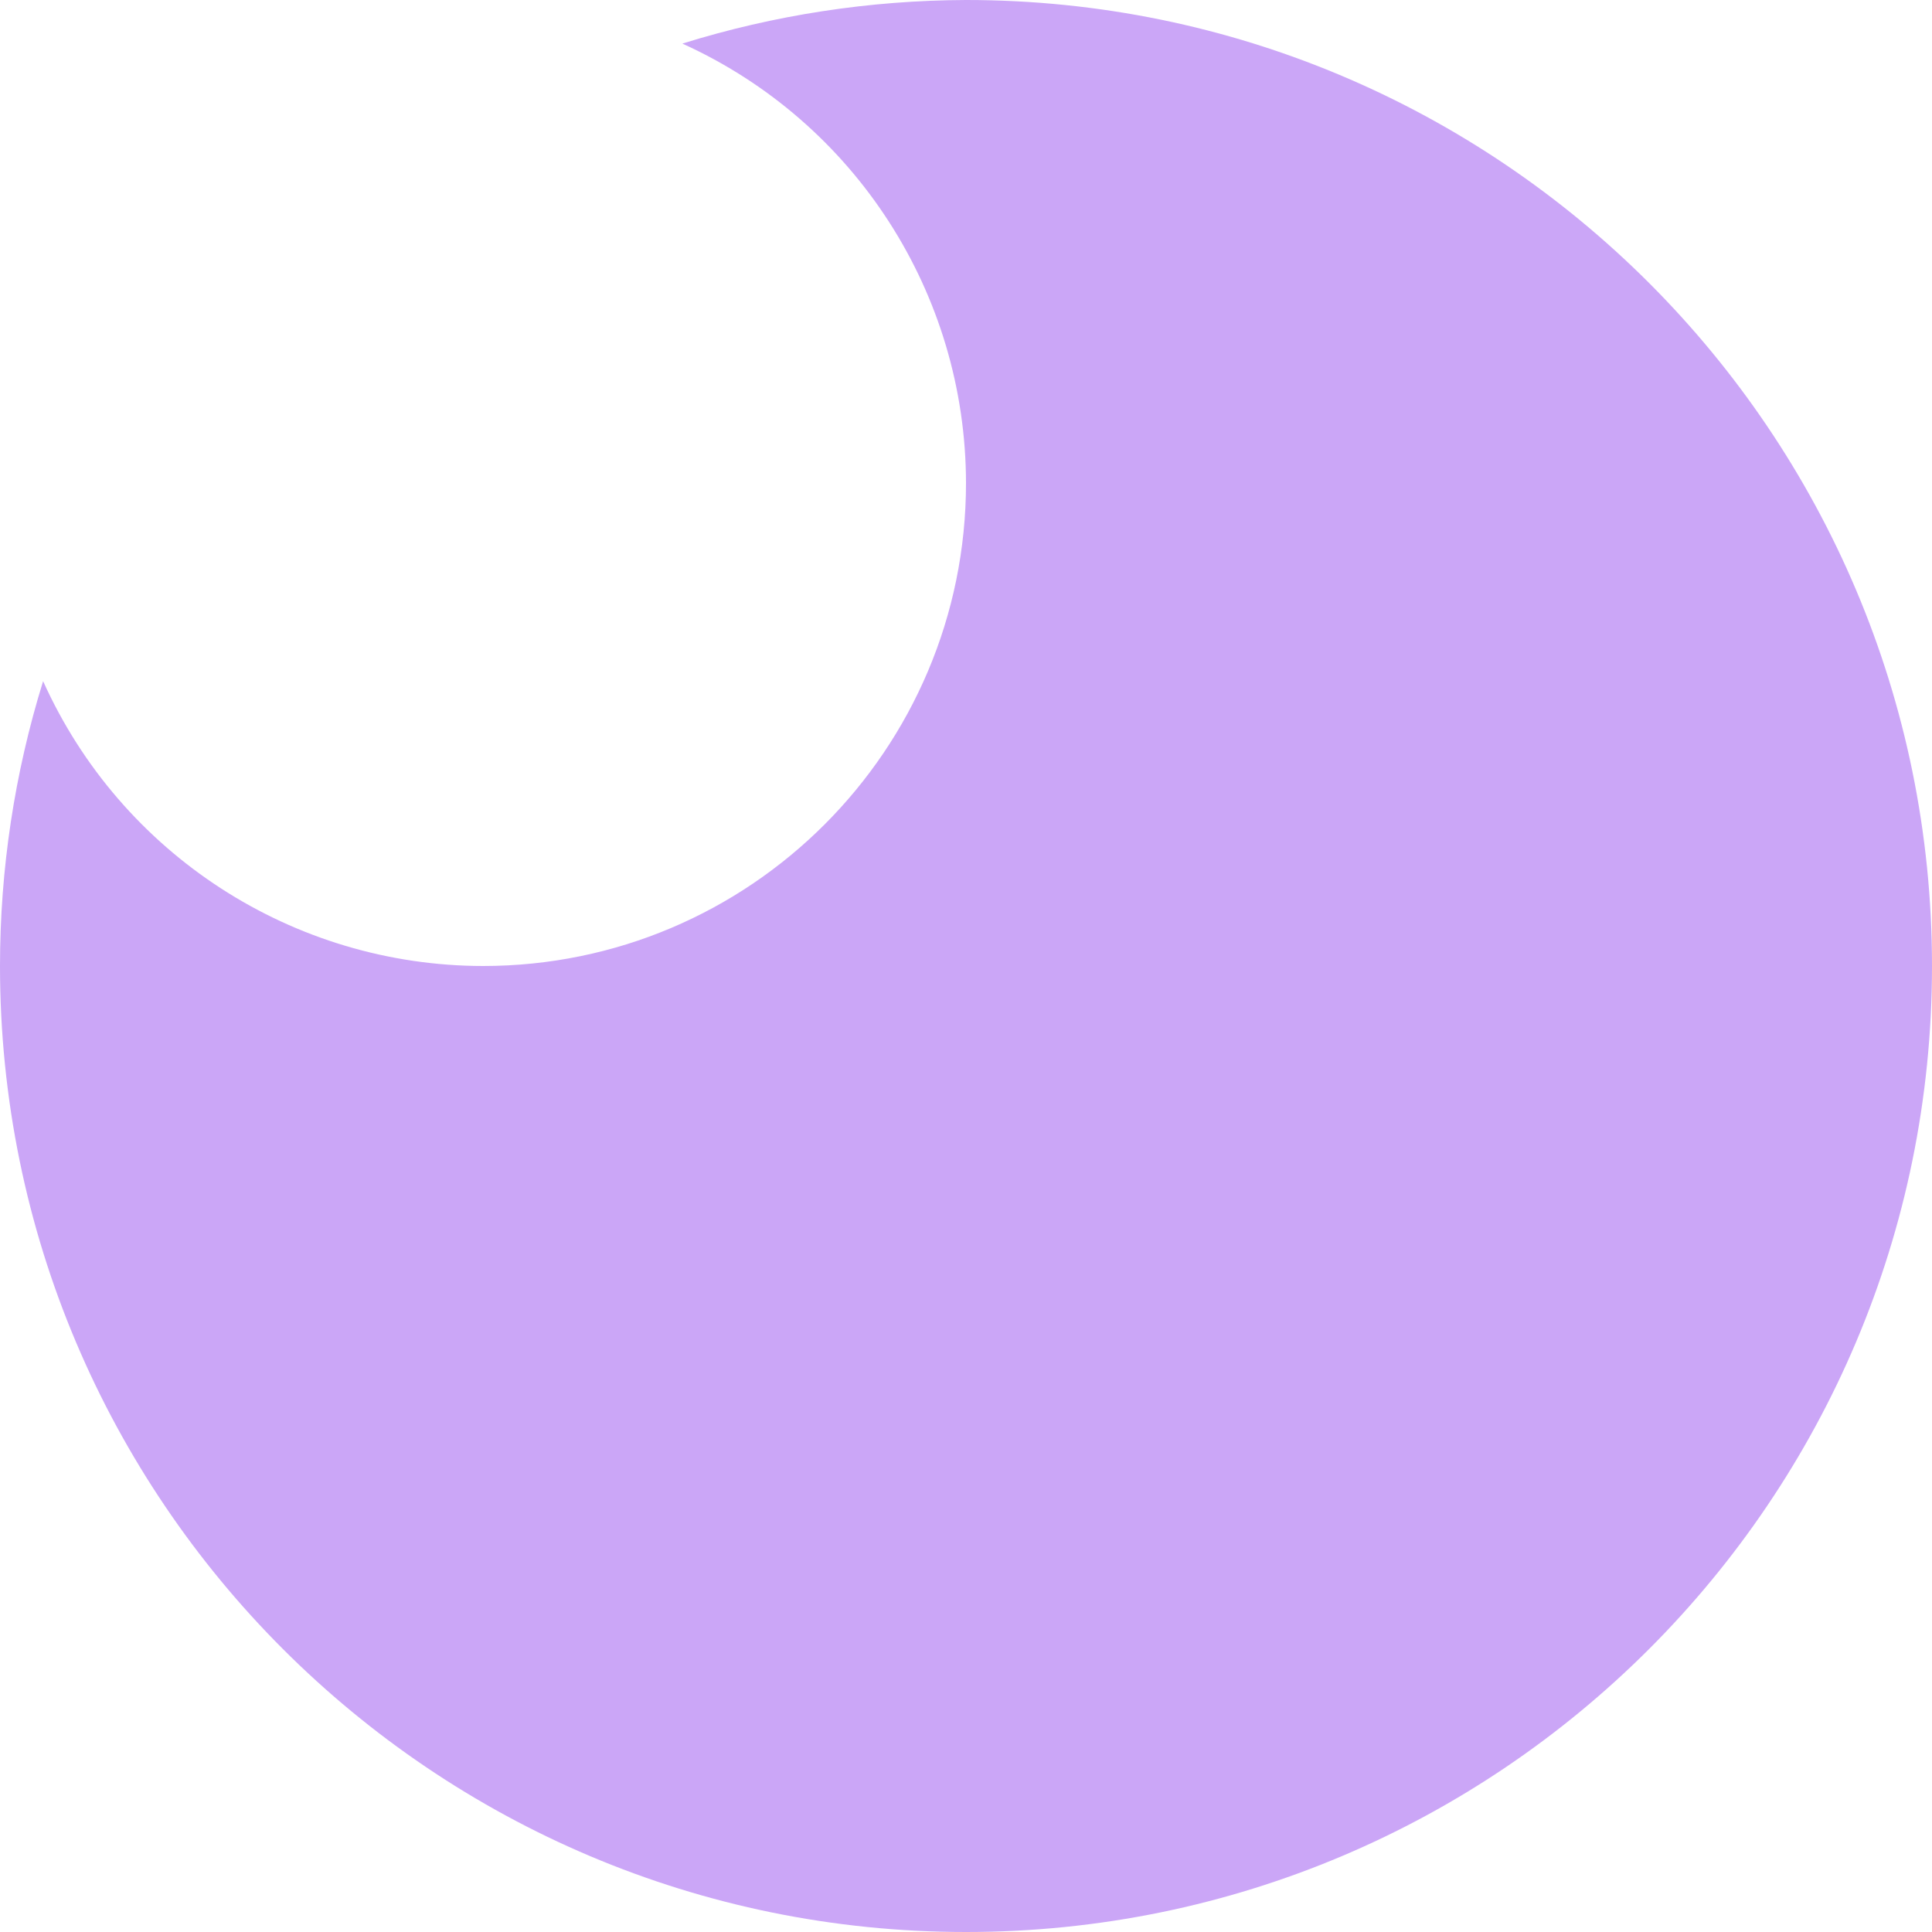
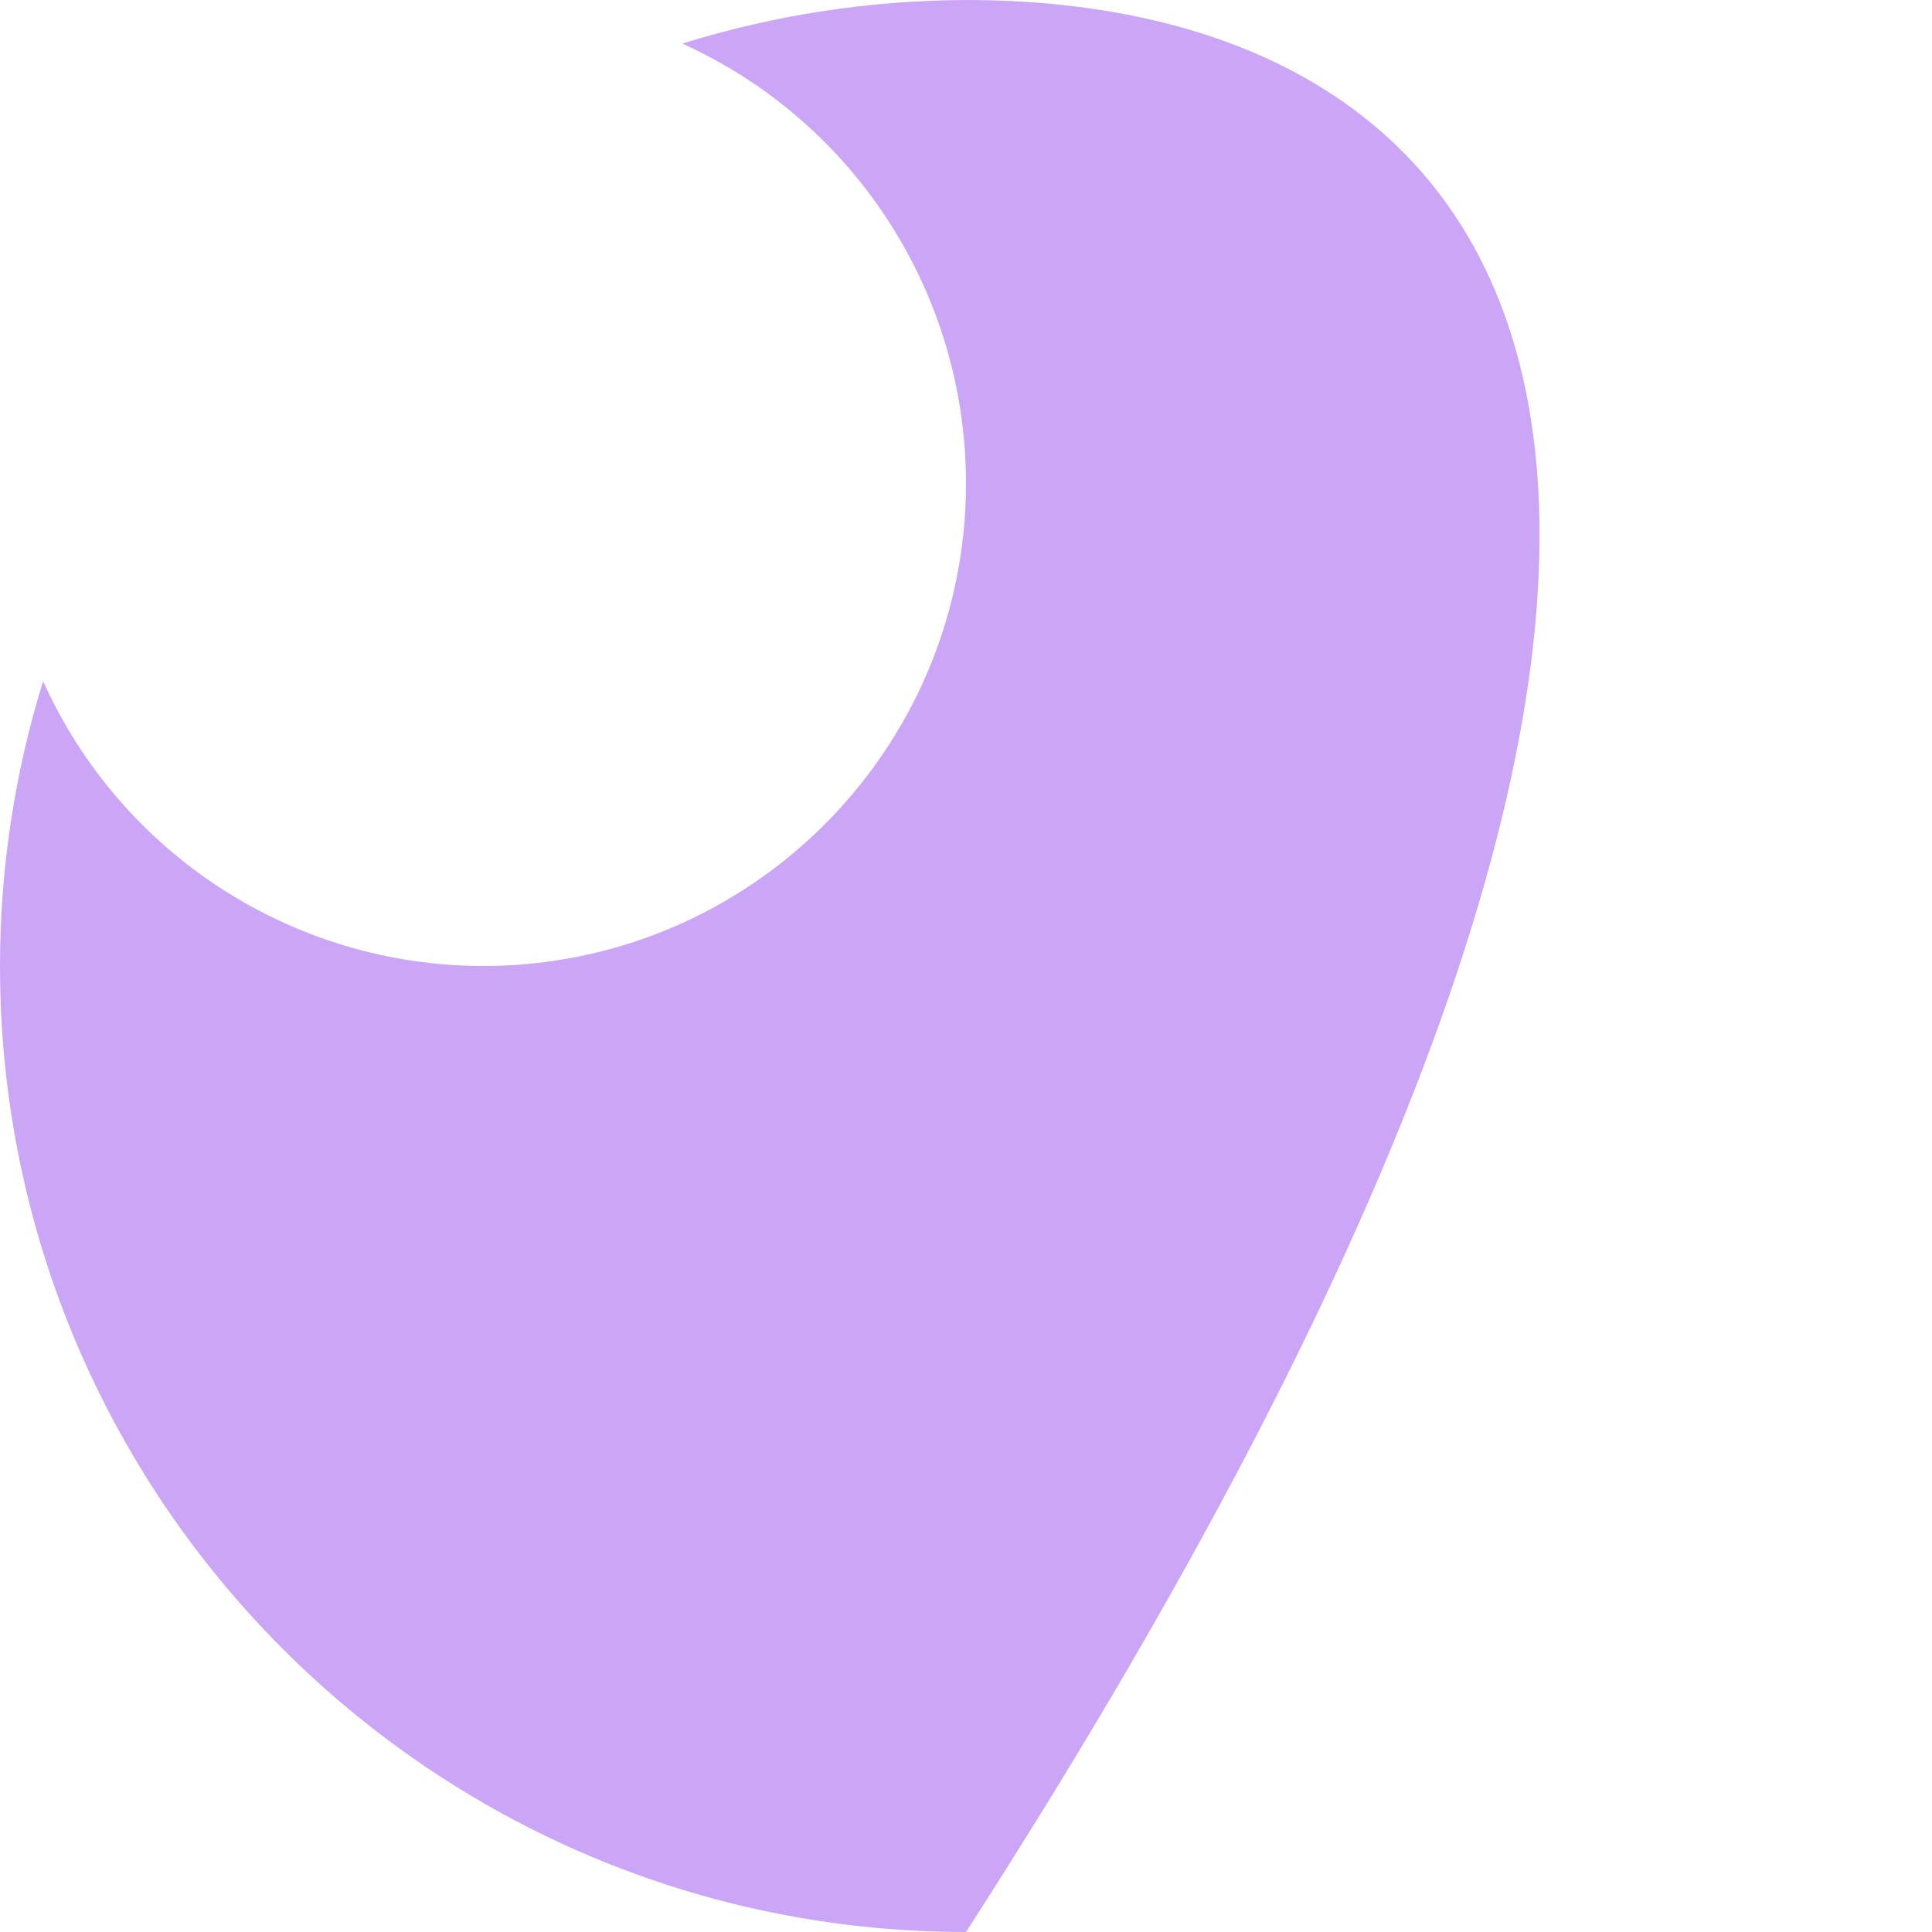
<svg xmlns="http://www.w3.org/2000/svg" style="isolation:isolate" width="16" height="16" viewBox="0 0 16 16">
-   <path fill="#CBA6F7" d="M 8 0 C 7.203 0.003 6.411 0.124 5.651 0.361 C 7.08 1.008 7.998 2.431 8 4 C 8 6.209 6.209 8 4 8 C 2.427 7.998 1.002 7.075 0.357 5.641 C 0.12 6.405 0 7.2 0 8 C 0 12.418 3.582 16 8 16 C 12.418 16 16 12.418 16 8 C 16 3.582 12.418 0 8 0 Z" />
+   <path fill="#CBA6F7" d="M 8 0 C 7.203 0.003 6.411 0.124 5.651 0.361 C 7.08 1.008 7.998 2.431 8 4 C 8 6.209 6.209 8 4 8 C 2.427 7.998 1.002 7.075 0.357 5.641 C 0.12 6.405 0 7.2 0 8 C 0 12.418 3.582 16 8 16 C 16 3.582 12.418 0 8 0 Z" />
</svg>